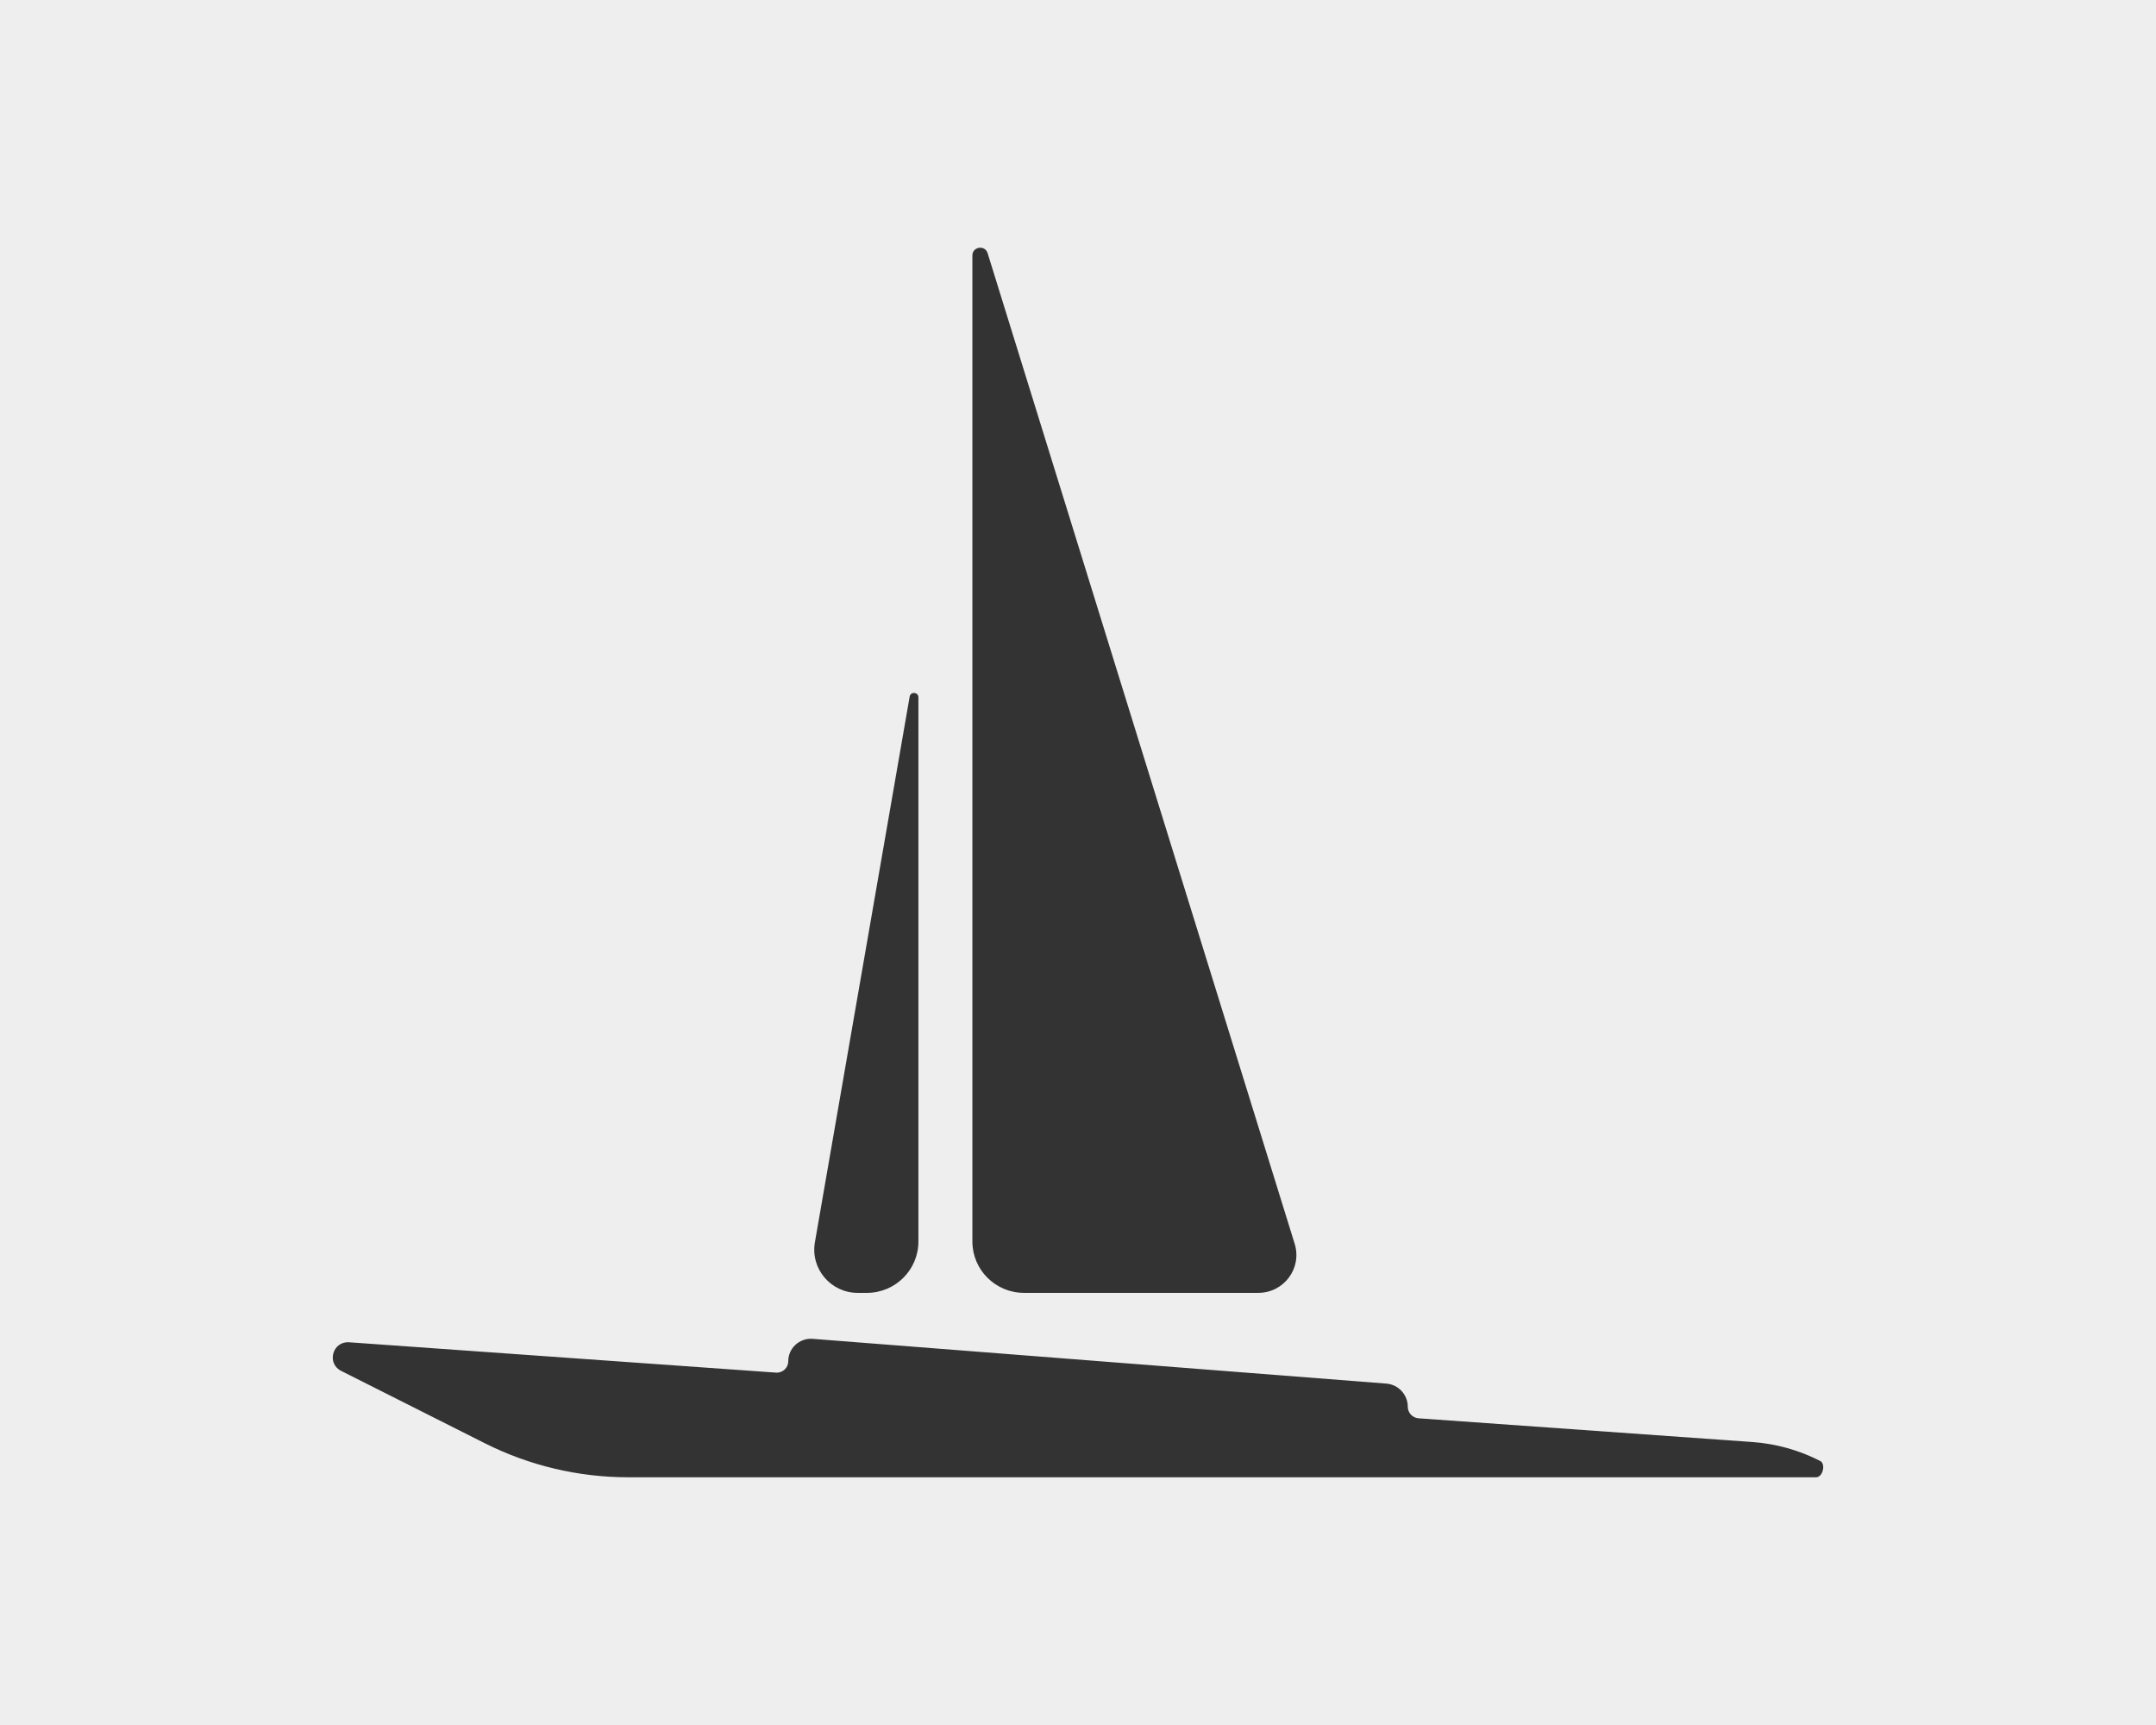
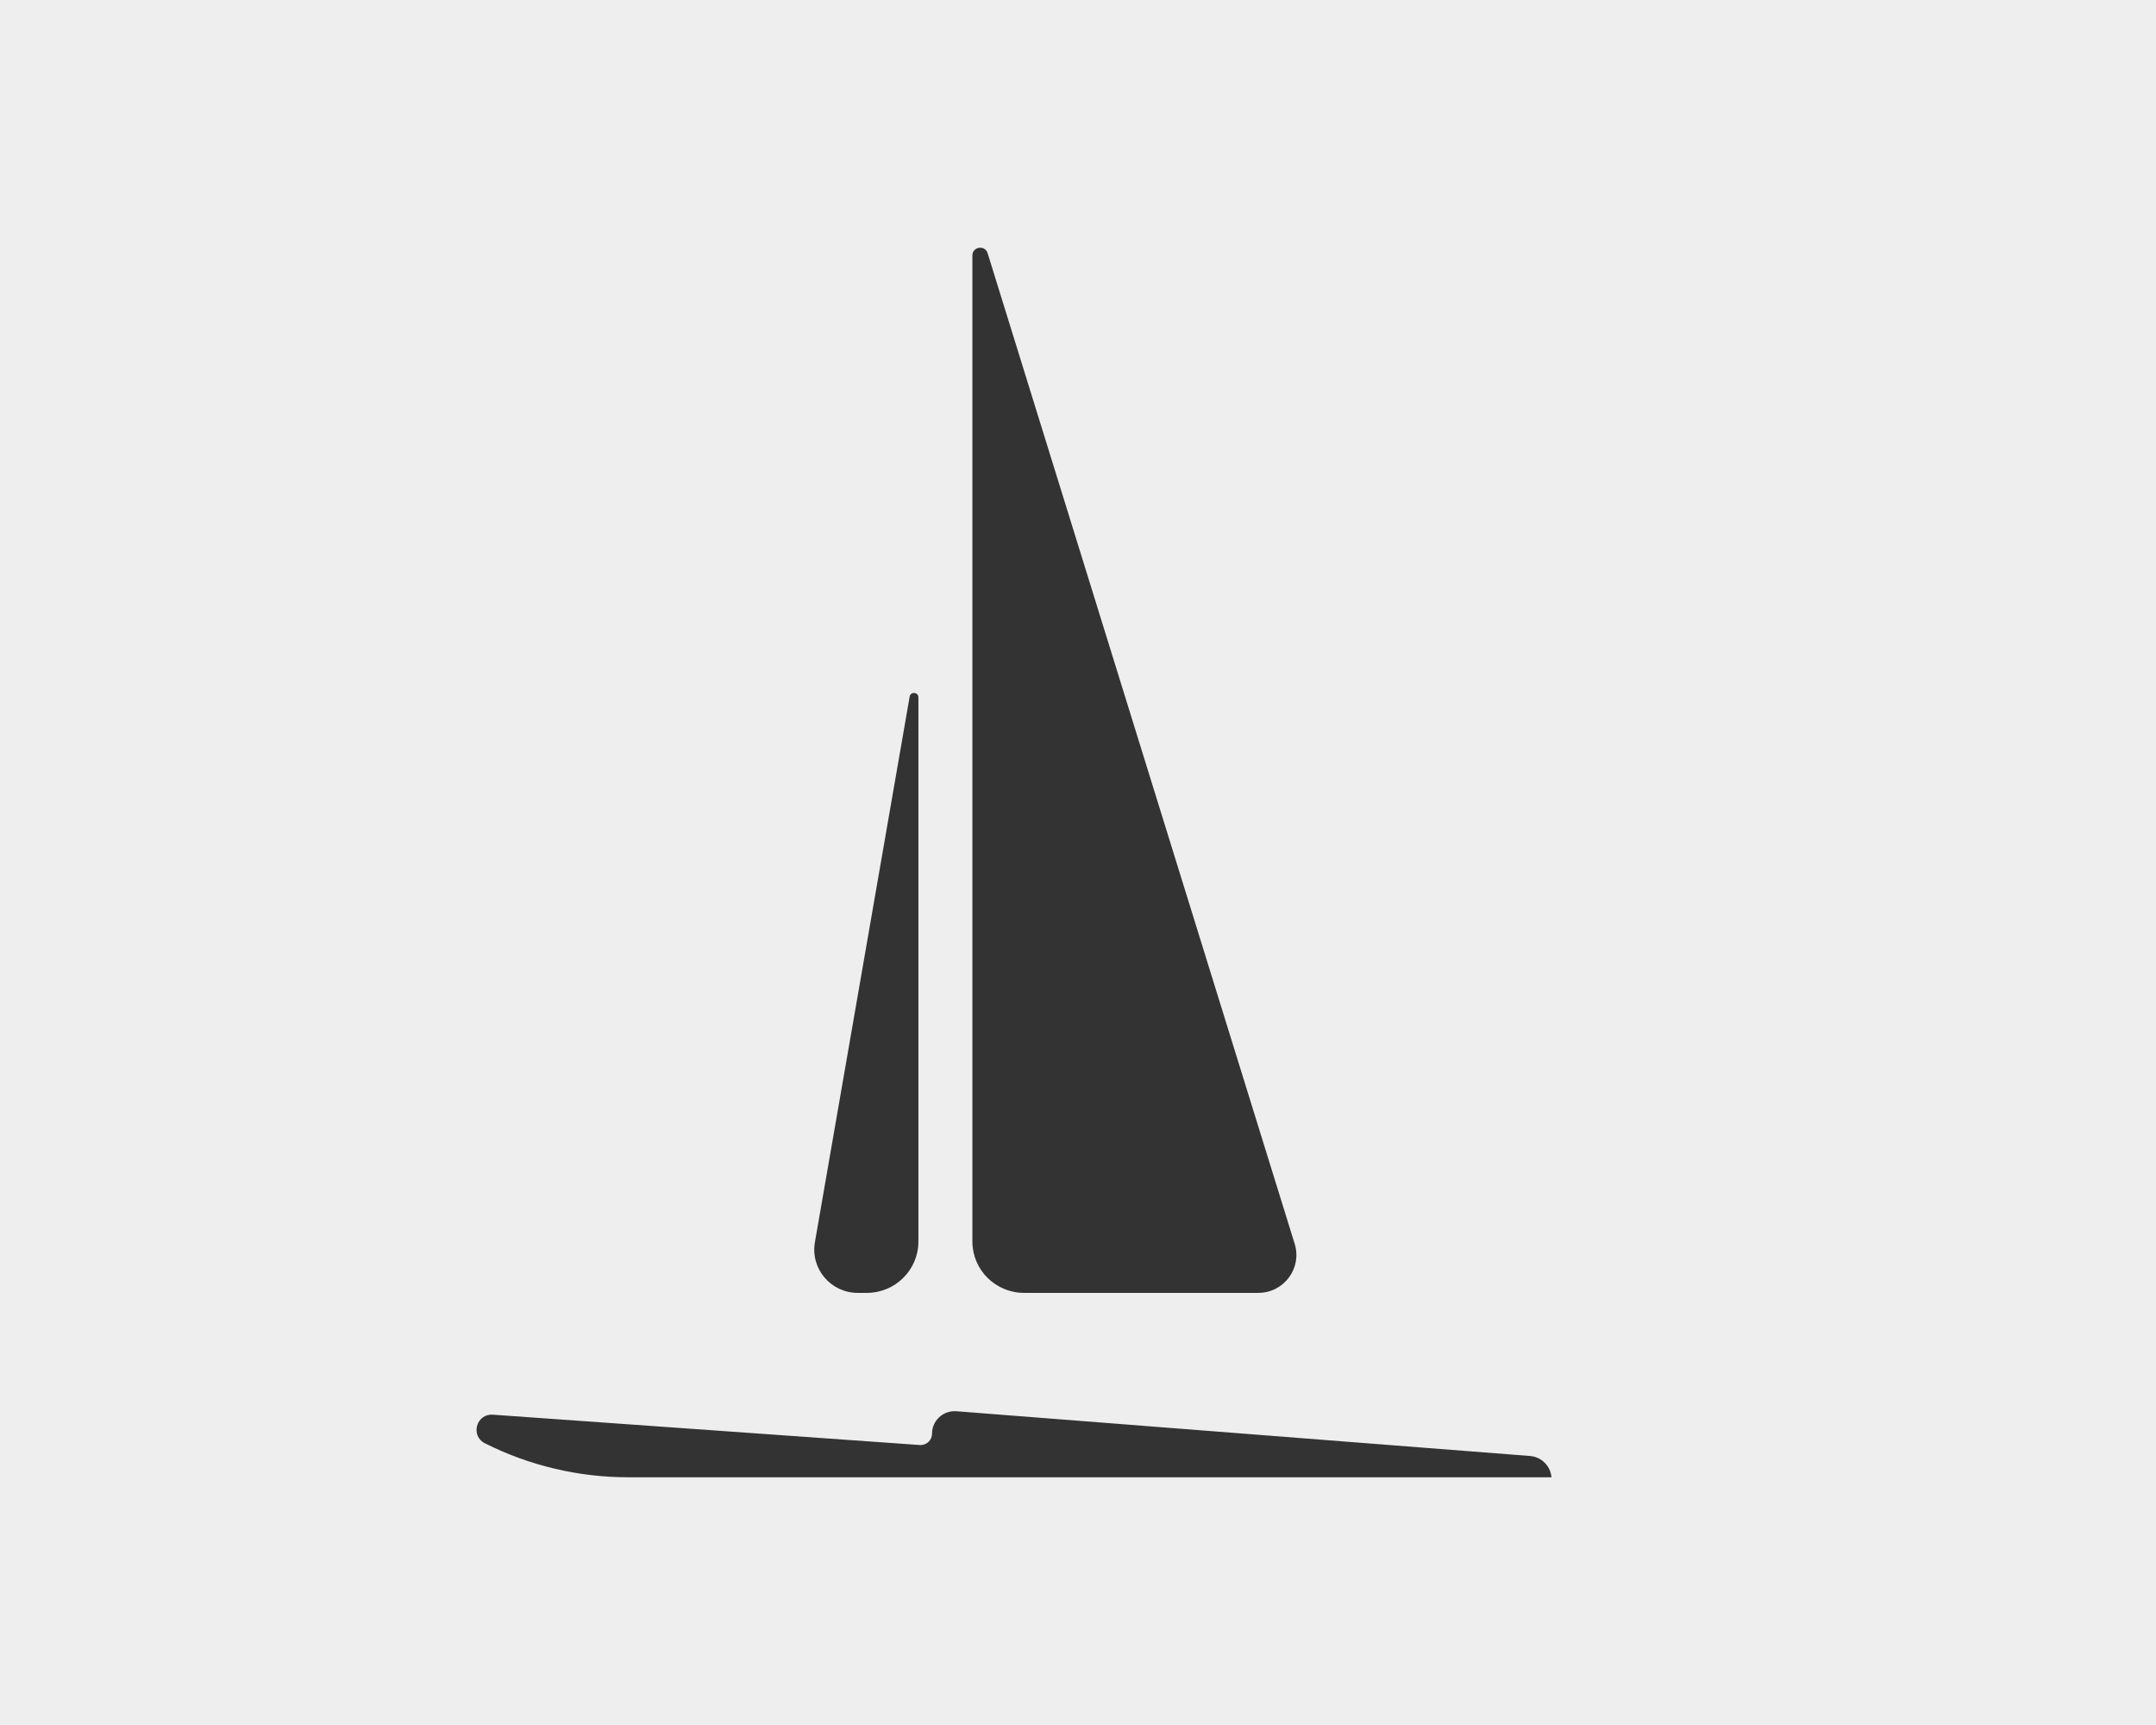
<svg xmlns="http://www.w3.org/2000/svg" version="1.1" id="Layer_1" x="0px" y="0px" width="245px" height="196px" viewBox="0 0 245 196" enable-background="new 0 0 245 196" xml:space="preserve">
  <rect x="0" y="0" width="245" height="196" fill="#333333" stroke="none" />
  <g>
    <g>
-       <path fill="#EEEEEE" d="M-1-0.8v197.6h247V-0.8H-1z M110.499,29.026c0-1.008,1.43-1.222,1.731-0.259l34.893,112.561    c0.858,2.771-1.219,5.571-4.137,5.571h-26.622c-3.237,0-5.865-2.61-5.865-5.832V29.026z M92.602,141.153l10.768-62.001    c0.104-0.604,0.994-0.527,0.994,0.085v61.832c0,3.222-2.625,5.832-5.863,5.832h-1.032    C94.403,146.899,92.082,144.159,92.602,141.153z M206.383,167.853H71.385c-5.65,0-11.239-1.325-16.28-3.861l-16.337-8.227    c-1.688-0.848-0.979-3.385,0.907-3.251l48.506,3.447c0.754,0.053,1.393-0.538,1.393-1.288c0-1.491,1.275-2.665,2.774-2.55    l65.178,5.084c1.38,0.106,2.45,1.257,2.45,2.637c0,0.687,0.533,1.258,1.226,1.308l37.953,2.697    c2.679,0.192,5.296,0.925,7.685,2.151C207.503,166.336,207.135,167.853,206.383,167.853z" />
+       <path fill="#EEEEEE" d="M-1-0.8v197.6h247V-0.8H-1z M110.499,29.026c0-1.008,1.43-1.222,1.731-0.259l34.893,112.561    c0.858,2.771-1.219,5.571-4.137,5.571h-26.622c-3.237,0-5.865-2.61-5.865-5.832V29.026z M92.602,141.153l10.768-62.001    c0.104-0.604,0.994-0.527,0.994,0.085v61.832c0,3.222-2.625,5.832-5.863,5.832h-1.032    C94.403,146.899,92.082,144.159,92.602,141.153z M206.383,167.853H71.385c-5.65,0-11.239-1.325-16.28-3.861c-1.688-0.848-0.979-3.385,0.907-3.251l48.506,3.447c0.754,0.053,1.393-0.538,1.393-1.288c0-1.491,1.275-2.665,2.774-2.55    l65.178,5.084c1.38,0.106,2.45,1.257,2.45,2.637c0,0.687,0.533,1.258,1.226,1.308l37.953,2.697    c2.679,0.192,5.296,0.925,7.685,2.151C207.503,166.336,207.135,167.853,206.383,167.853z" />
    </g>
  </g>
</svg>